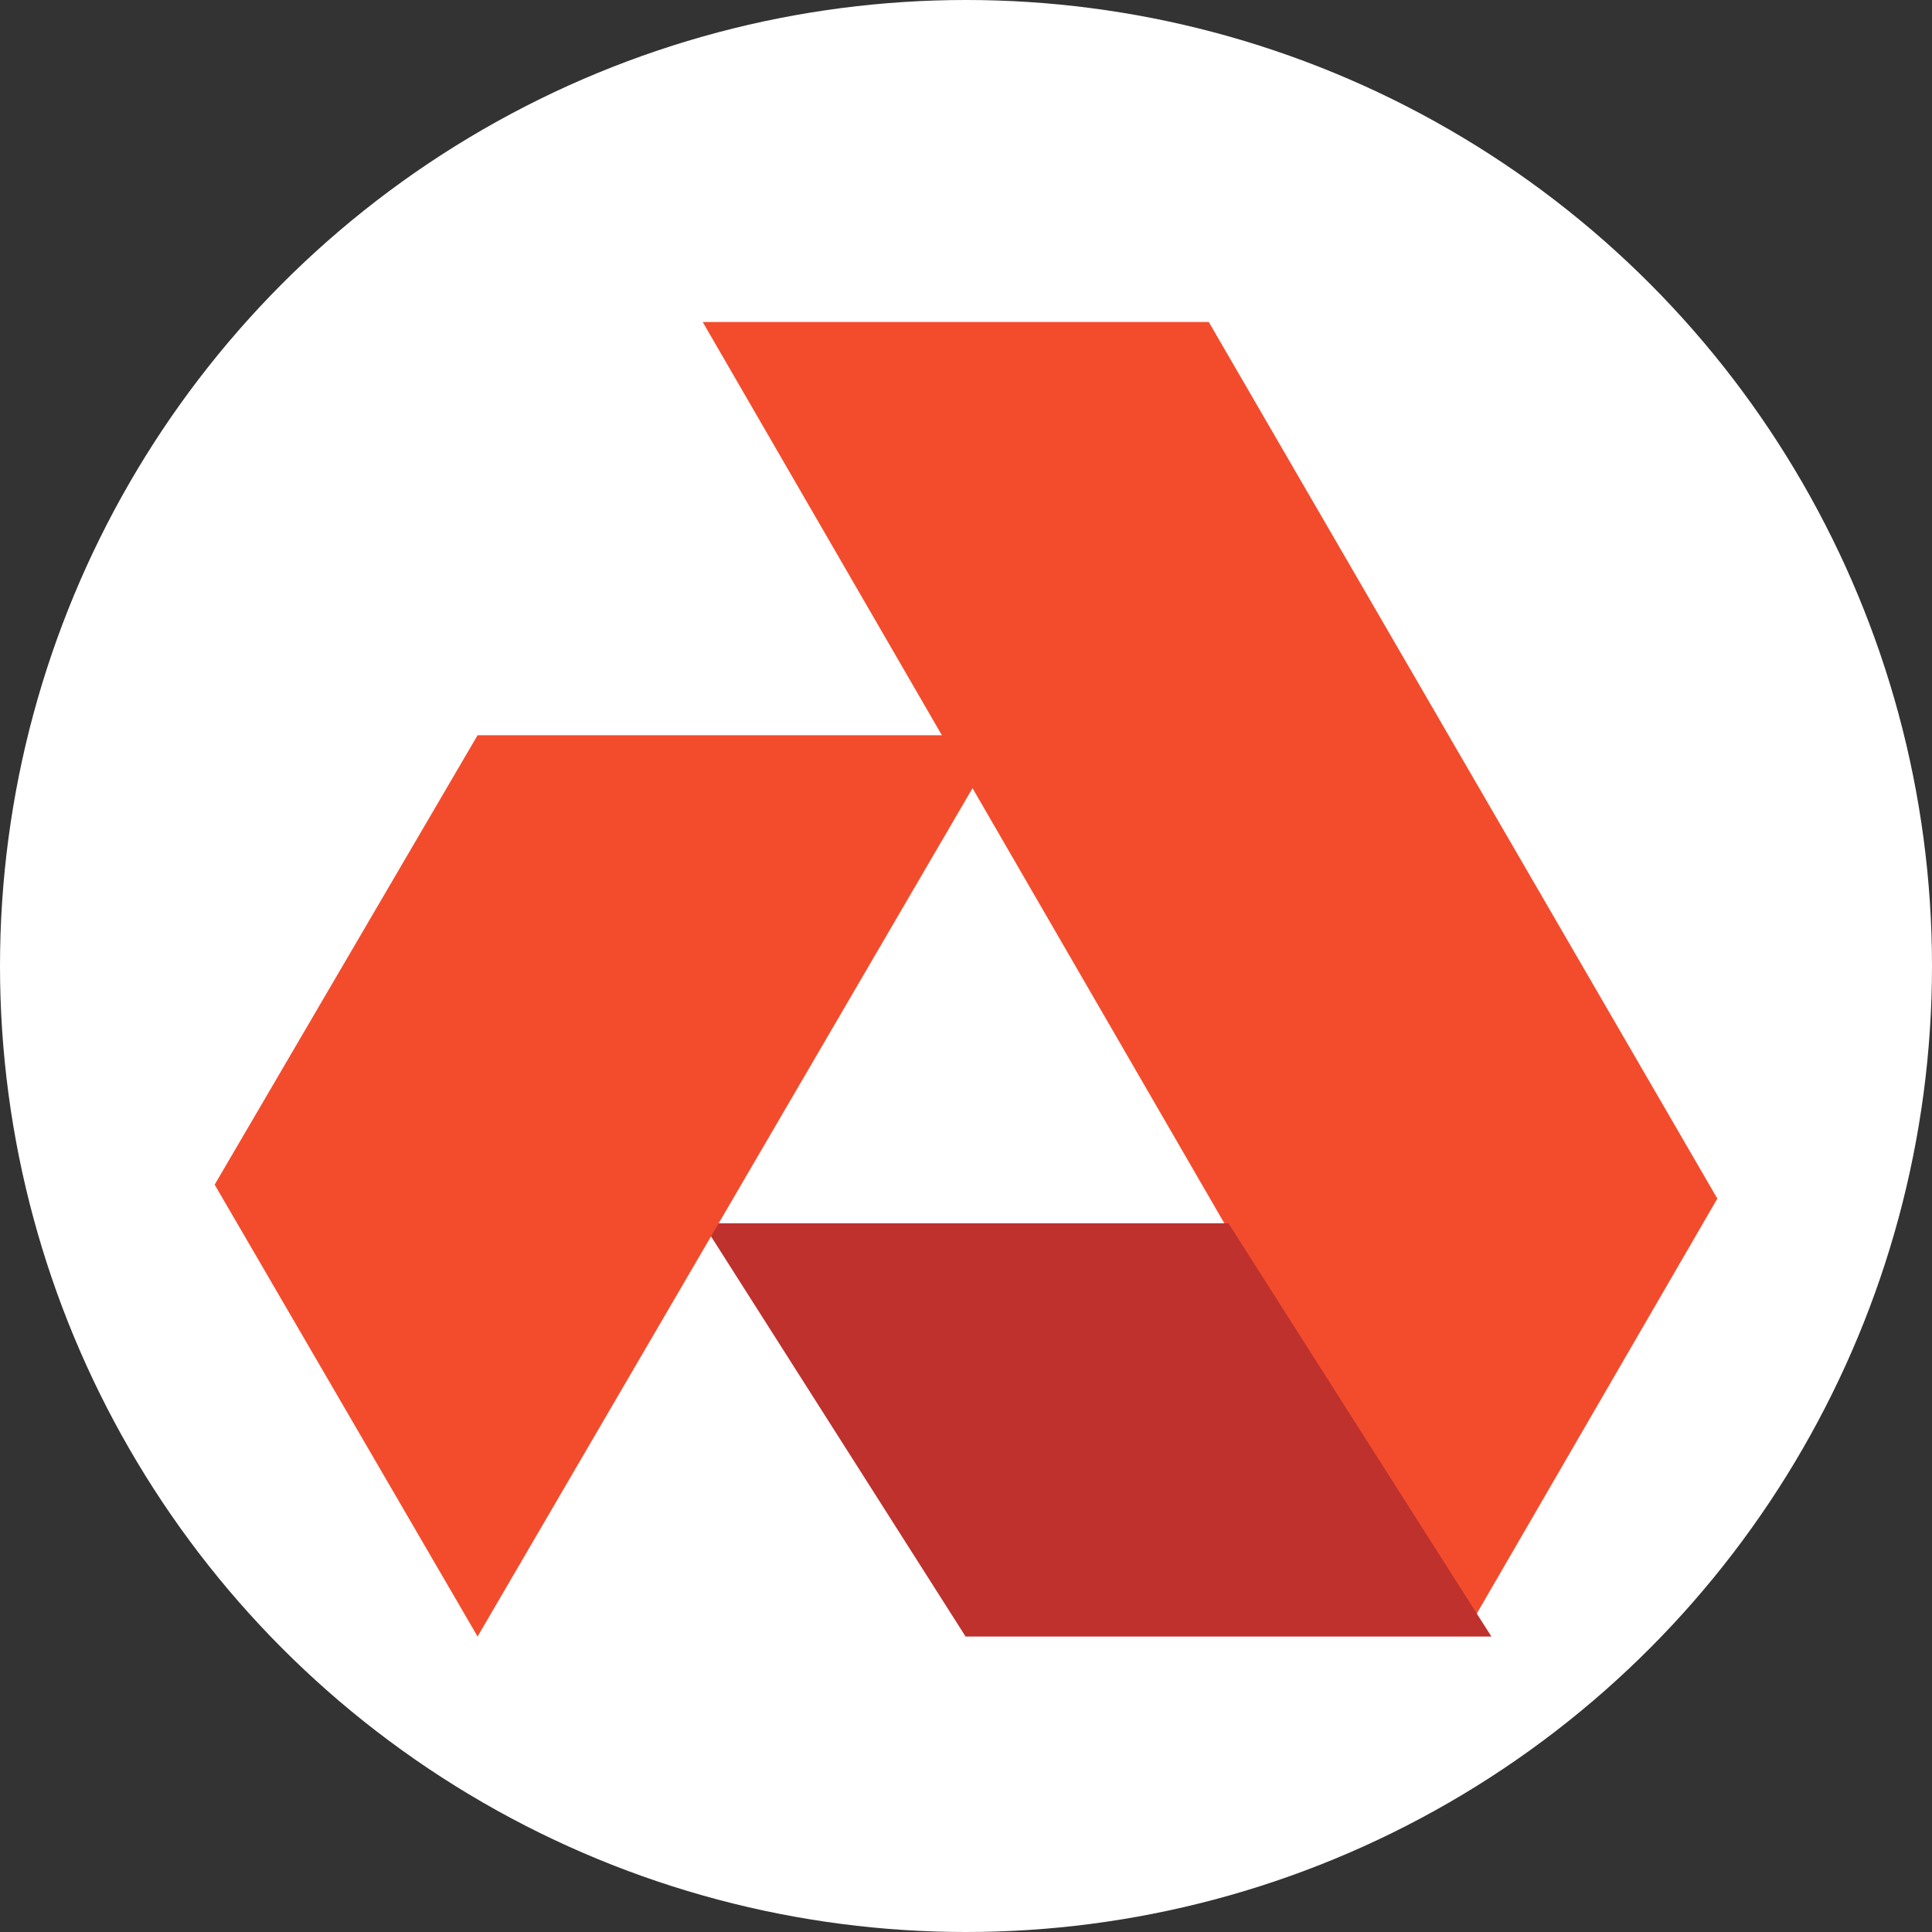
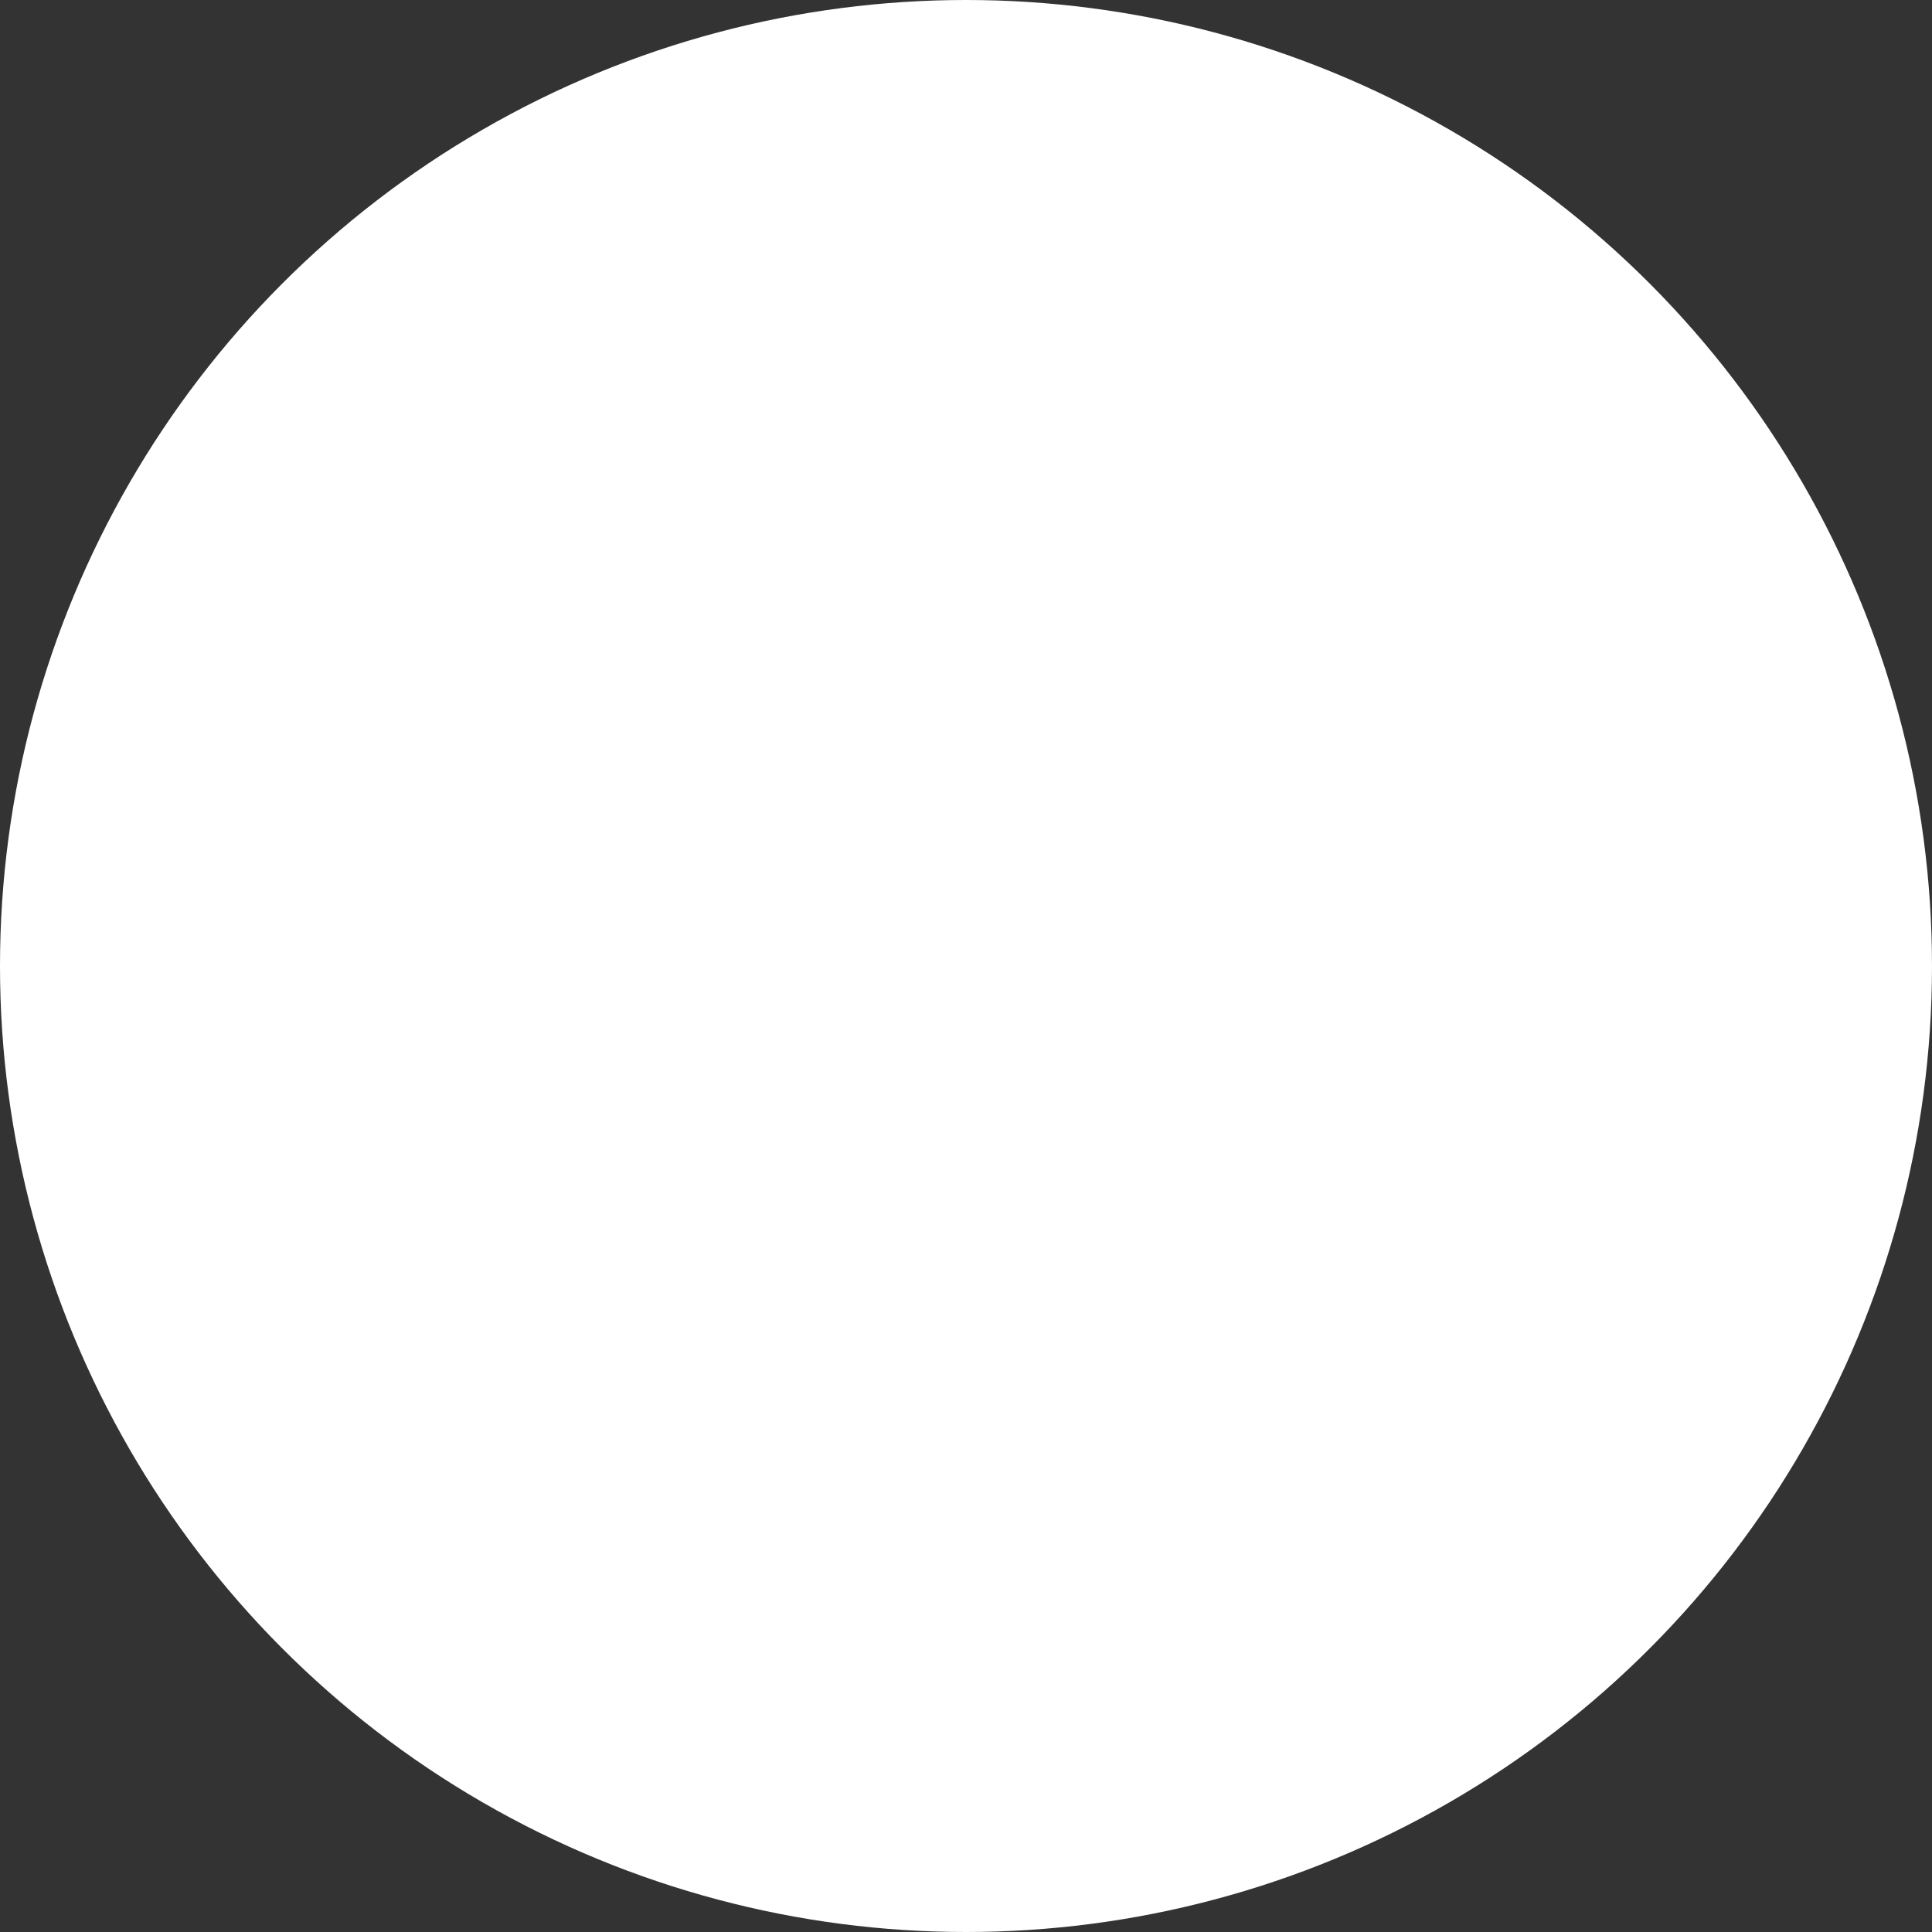
<svg xmlns="http://www.w3.org/2000/svg" width="36" height="36" fill="none">
  <rect width="100%" height="100%" fill="#333333" stroke="none" />
  <circle cx="18" cy="18" r="18" fill="#fff" />
-   <path d="M13.094 6 27.27 30.494l4.73-8.16L22.524 6h-9.43Z" fill="#F34C2D" />
-   <path d="m13.094 22.794 4.898 7.7h9.798l-4.899-7.7h-9.797Z" fill="#BE312D" />
-   <path d="M8.899 13.7 4 22.074l4.899 8.42L18.697 13.7H8.899Z" fill="#F34C2D" />
</svg>